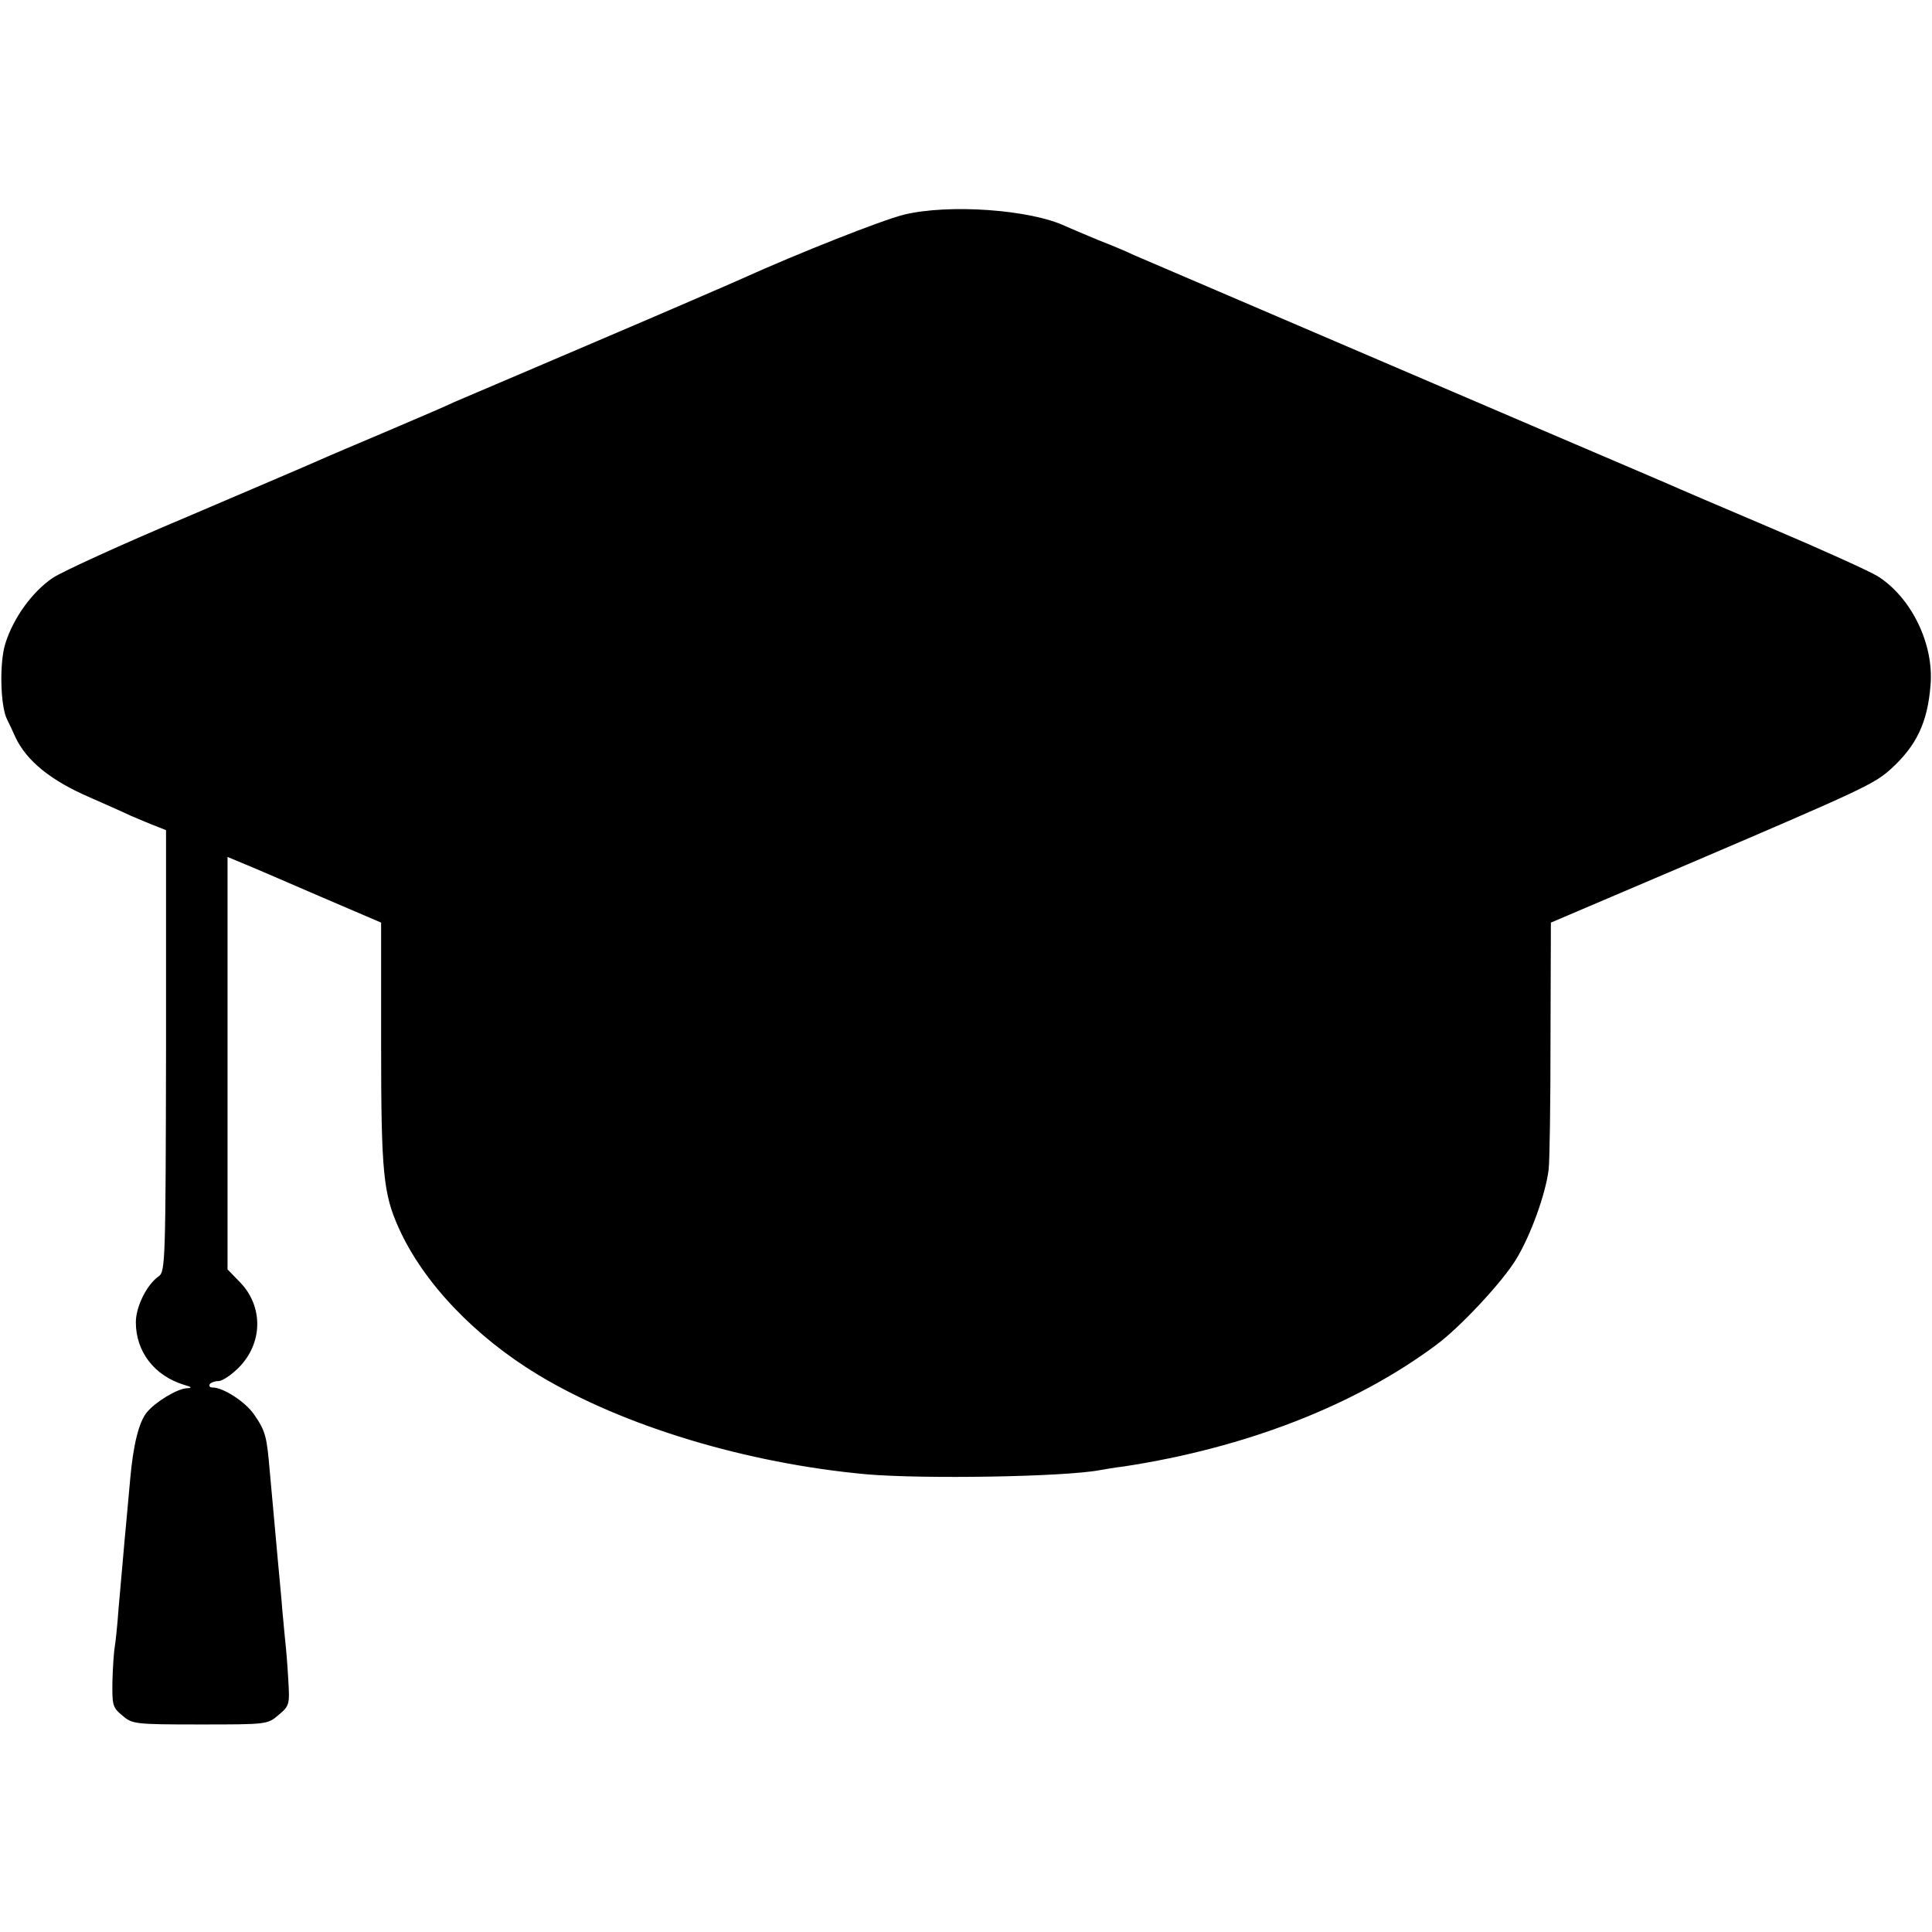
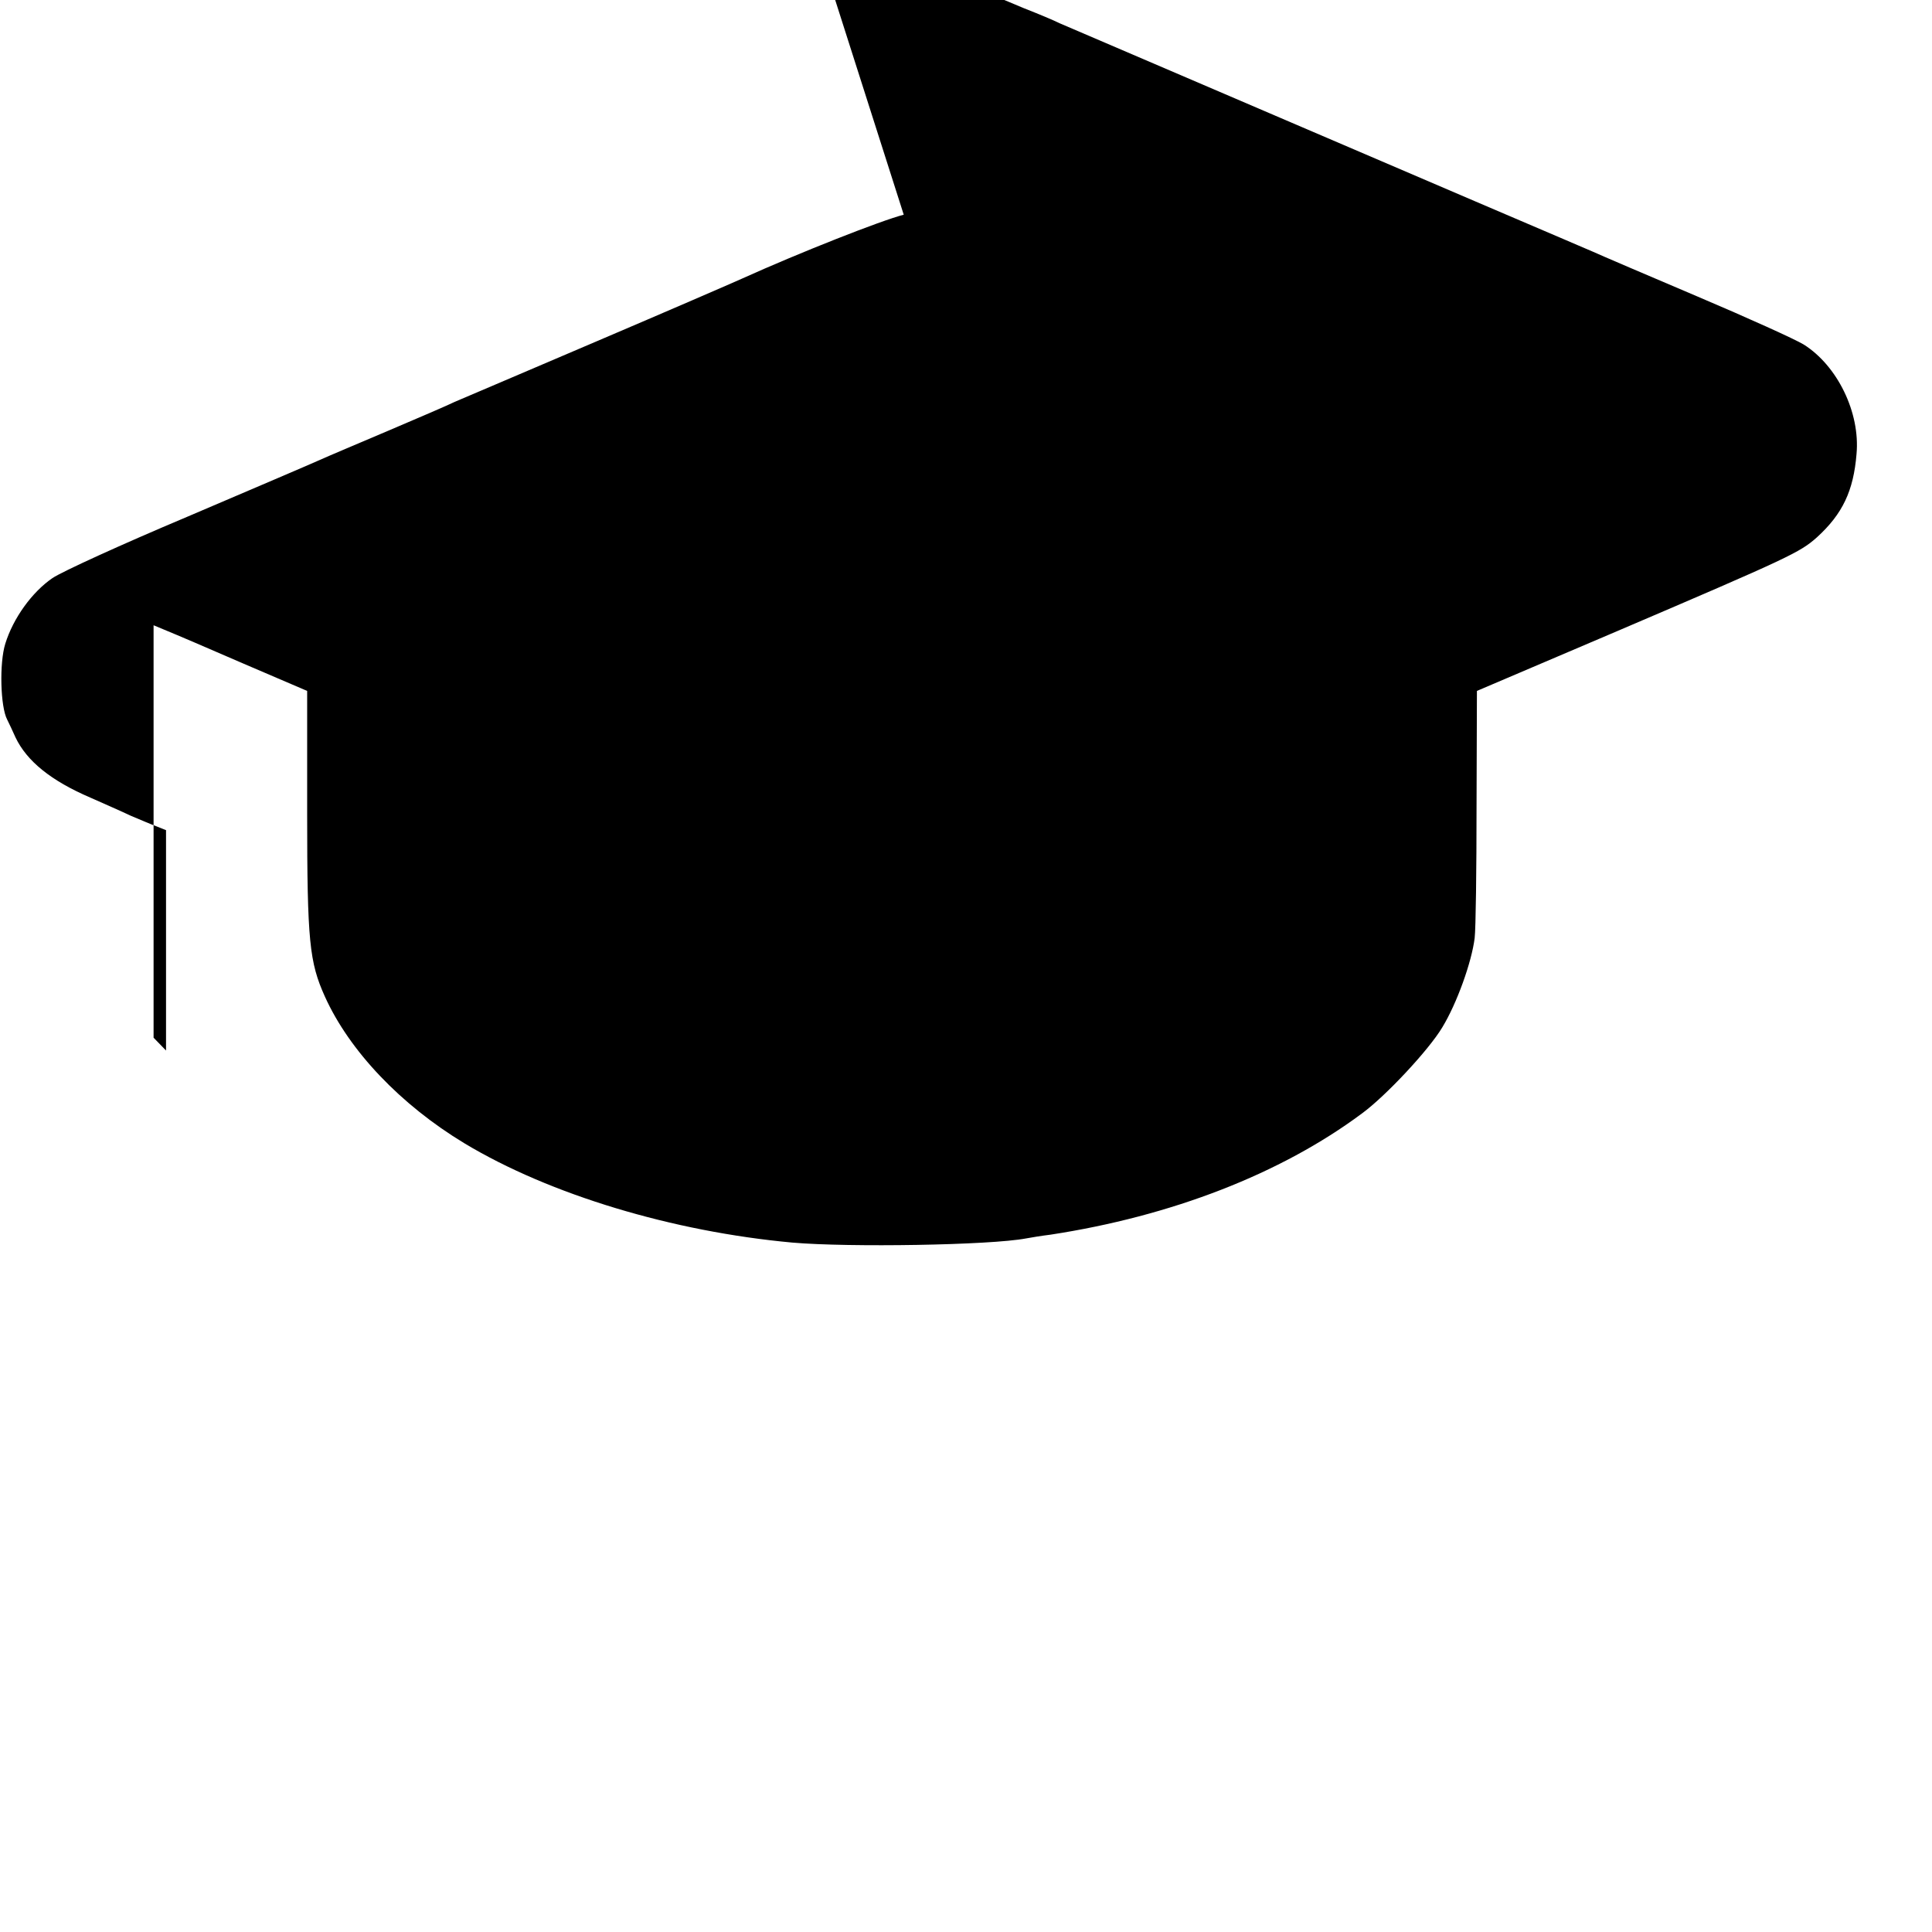
<svg xmlns="http://www.w3.org/2000/svg" version="1.0" width="512pt" height="512pt" viewBox="0 0 512 512" preserveAspectRatio="xMidYMid meet">
  <g transform="translate(0,512) scale(0.1,-0.1)" fill="#000000" stroke="none">
-     <path d="M2395 4551 c-59 -15 -275 -100 -430 -170 -22 -10 -195 -85 -385 -166 -190 -81 -358 -153 -375 -160 -16 -8 -95 -42 -175 -76 -80 -34 -163 -69 -185 -79 -22 -10 -179 -77 -350 -150 -171 -72 -331 -145 -356 -162 -54 -37 -104 -106 -125 -174 -16 -51 -13 -167 5 -201 5 -10 15 -31 22 -47 30 -63 94 -115 199 -160 36 -16 84 -37 107 -48 24 -10 54 -23 68 -28 l25 -10 0 -584 c-1 -556 -2 -586 -19 -598 -32 -22 -61 -81 -61 -122 0 -78 49 -142 128 -166 21 -6 22 -8 7 -9 -25 -1 -83 -36 -106 -64 -21 -26 -36 -86 -44 -177 -3 -36 -8 -85 -10 -110 -7 -72 -13 -149 -21 -235 -3 -44 -8 -89 -10 -100 -2 -11 -5 -51 -6 -89 -1 -64 0 -71 26 -92 26 -23 33 -24 206 -24 176 0 179 0 208 25 29 24 30 28 26 93 -2 37 -6 87 -9 112 -2 25 -7 70 -9 100 -5 54 -15 162 -21 230 -2 19 -6 69 -10 110 -8 94 -11 107 -42 152 -23 33 -81 71 -110 71 -7 0 -10 4 -7 9 3 4 13 8 23 8 10 0 34 16 54 36 64 65 65 162 3 226 l-33 34 0 546 0 547 36 -15 c20 -8 111 -47 203 -87 l168 -72 0 -325 c0 -339 6 -394 47 -485 65 -144 201 -287 370 -389 226 -136 552 -234 869 -263 150 -13 524 -7 619 11 11 2 40 7 65 10 320 49 610 161 825 321 63 46 177 168 213 228 39 64 78 173 86 237 3 25 5 182 5 350 l1 305 373 159 c456 195 483 208 528 248 68 62 97 123 105 221 10 110 -51 234 -140 290 -23 14 -149 71 -281 127 -132 56 -258 110 -280 120 -22 9 -53 23 -70 30 -83 35 -1314 563 -1340 574 -16 8 -59 26 -95 40 -36 15 -74 31 -85 36 -94 45 -311 60 -430 31z" />
+     <path d="M2395 4551 c-59 -15 -275 -100 -430 -170 -22 -10 -195 -85 -385 -166 -190 -81 -358 -153 -375 -160 -16 -8 -95 -42 -175 -76 -80 -34 -163 -69 -185 -79 -22 -10 -179 -77 -350 -150 -171 -72 -331 -145 -356 -162 -54 -37 -104 -106 -125 -174 -16 -51 -13 -167 5 -201 5 -10 15 -31 22 -47 30 -63 94 -115 199 -160 36 -16 84 -37 107 -48 24 -10 54 -23 68 -28 l25 -10 0 -584 l-33 34 0 546 0 547 36 -15 c20 -8 111 -47 203 -87 l168 -72 0 -325 c0 -339 6 -394 47 -485 65 -144 201 -287 370 -389 226 -136 552 -234 869 -263 150 -13 524 -7 619 11 11 2 40 7 65 10 320 49 610 161 825 321 63 46 177 168 213 228 39 64 78 173 86 237 3 25 5 182 5 350 l1 305 373 159 c456 195 483 208 528 248 68 62 97 123 105 221 10 110 -51 234 -140 290 -23 14 -149 71 -281 127 -132 56 -258 110 -280 120 -22 9 -53 23 -70 30 -83 35 -1314 563 -1340 574 -16 8 -59 26 -95 40 -36 15 -74 31 -85 36 -94 45 -311 60 -430 31z" />
  </g>
</svg>